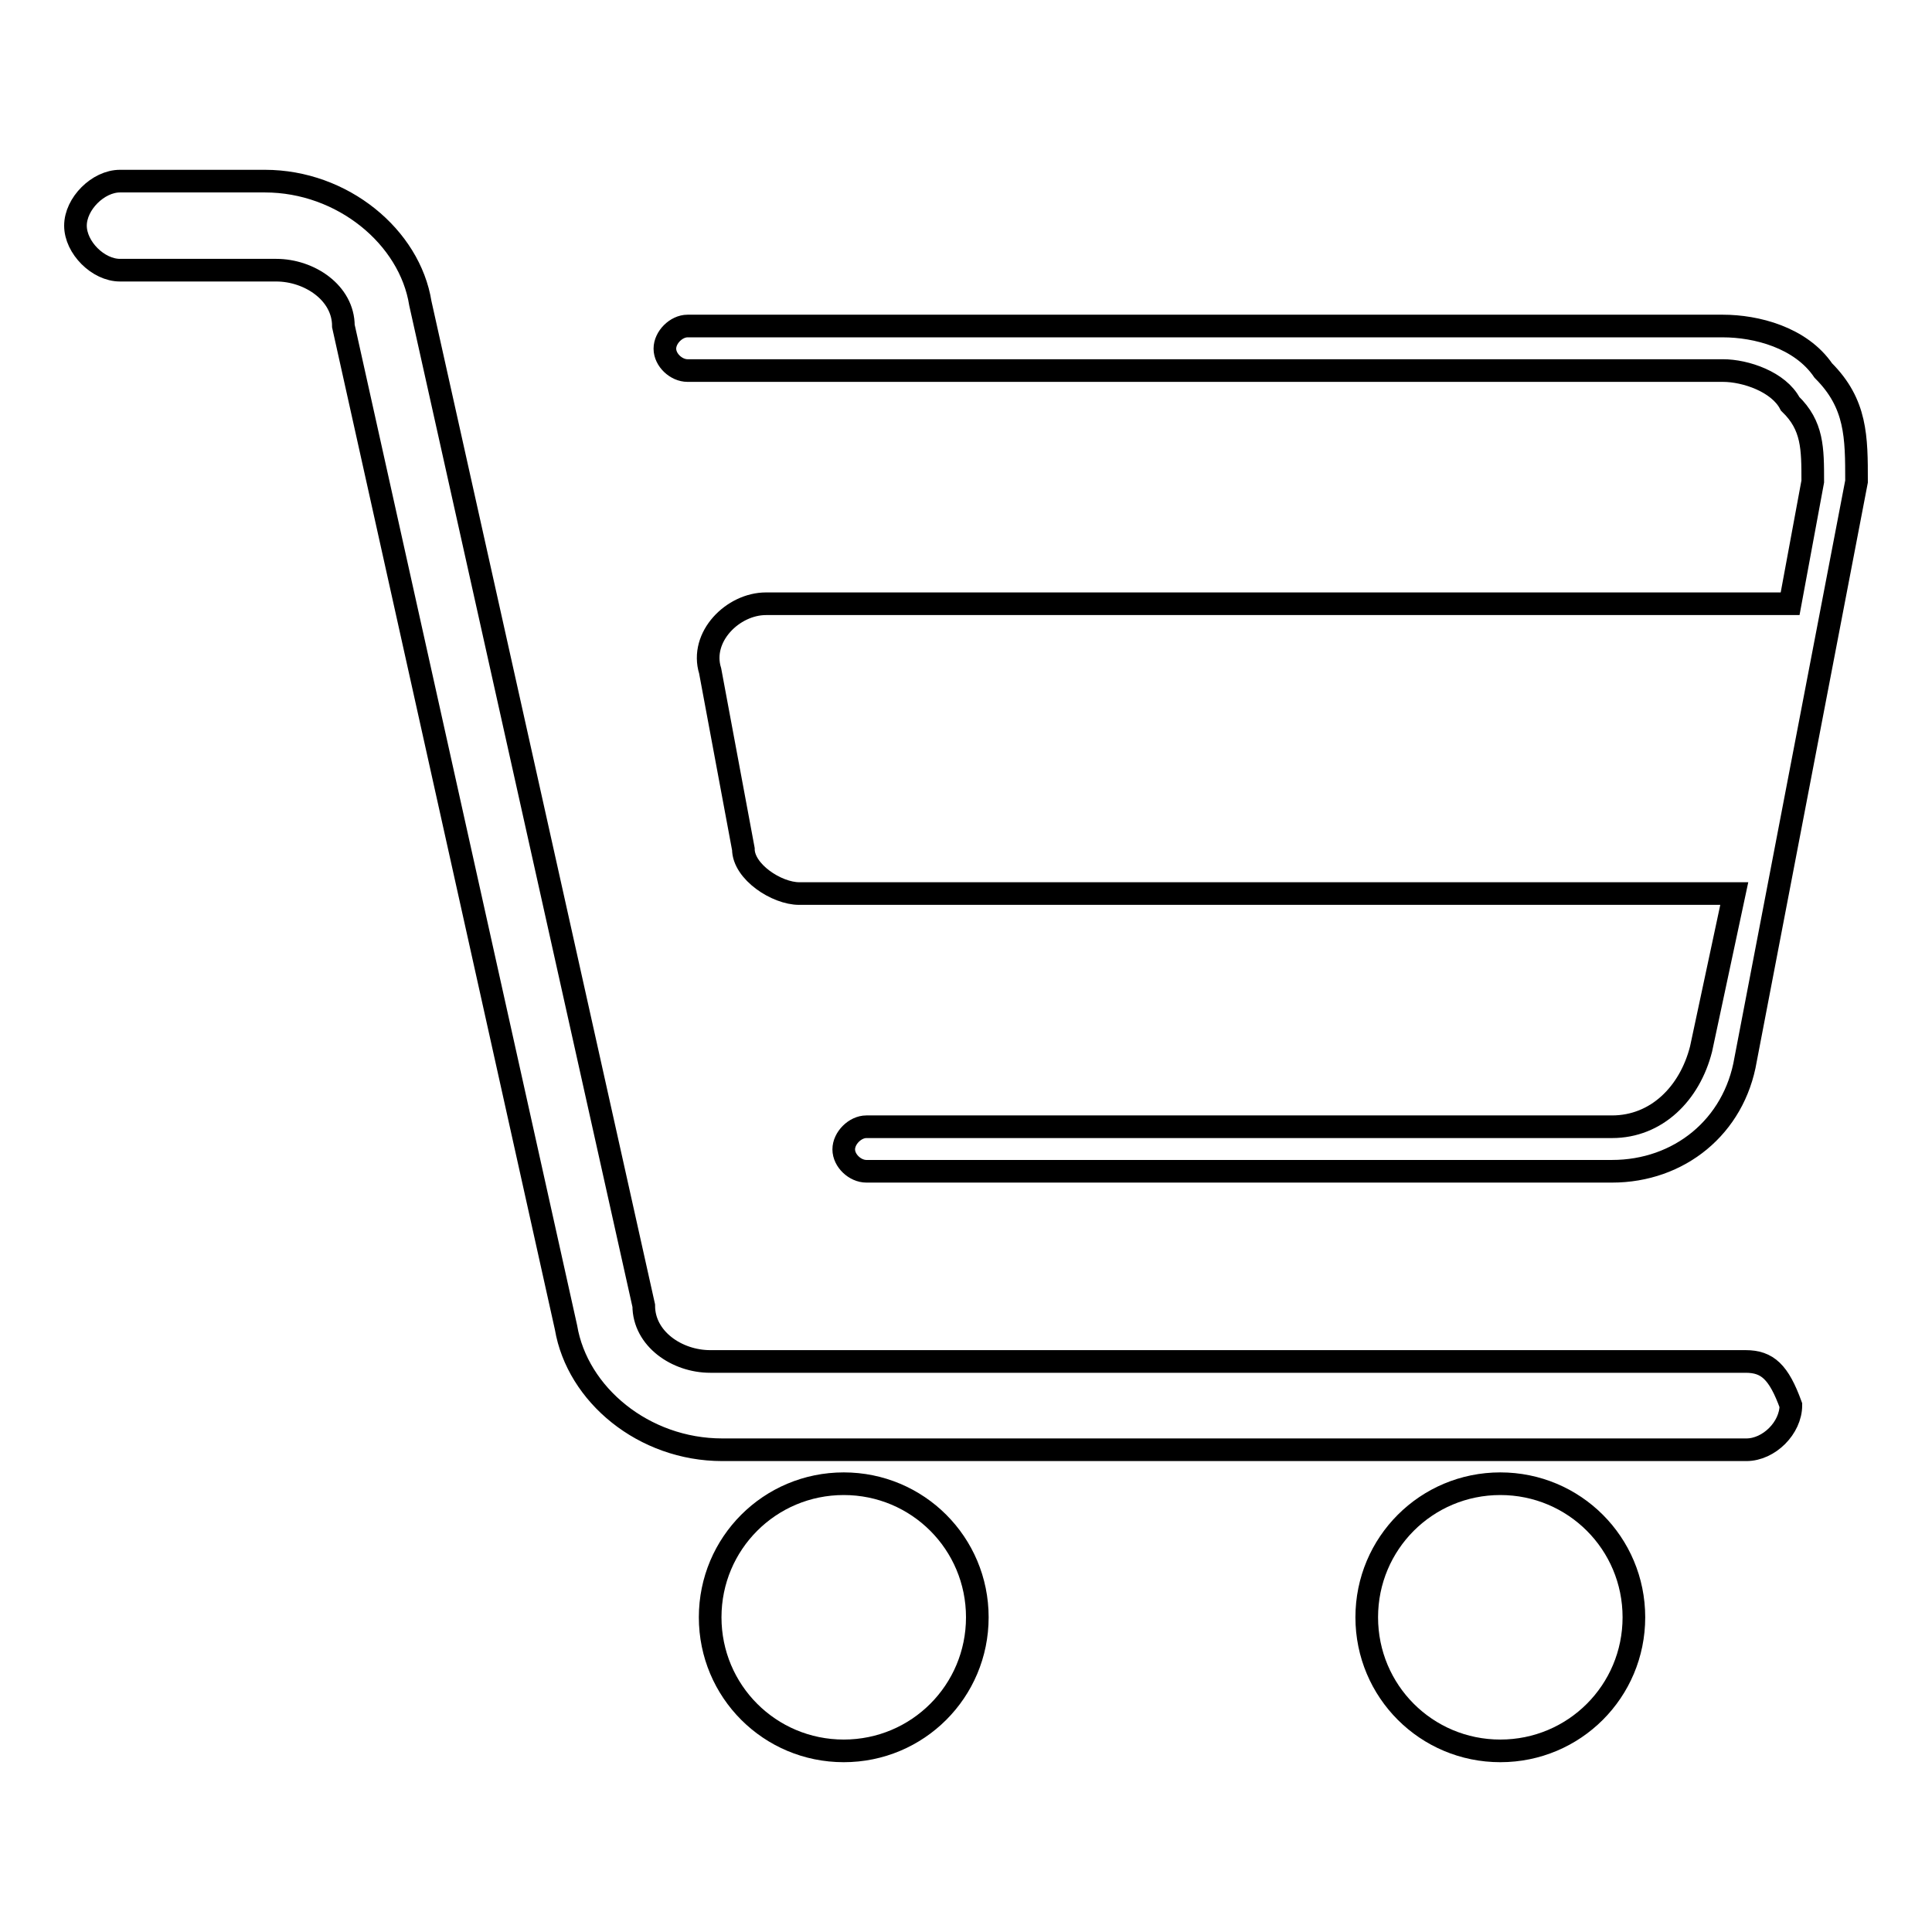
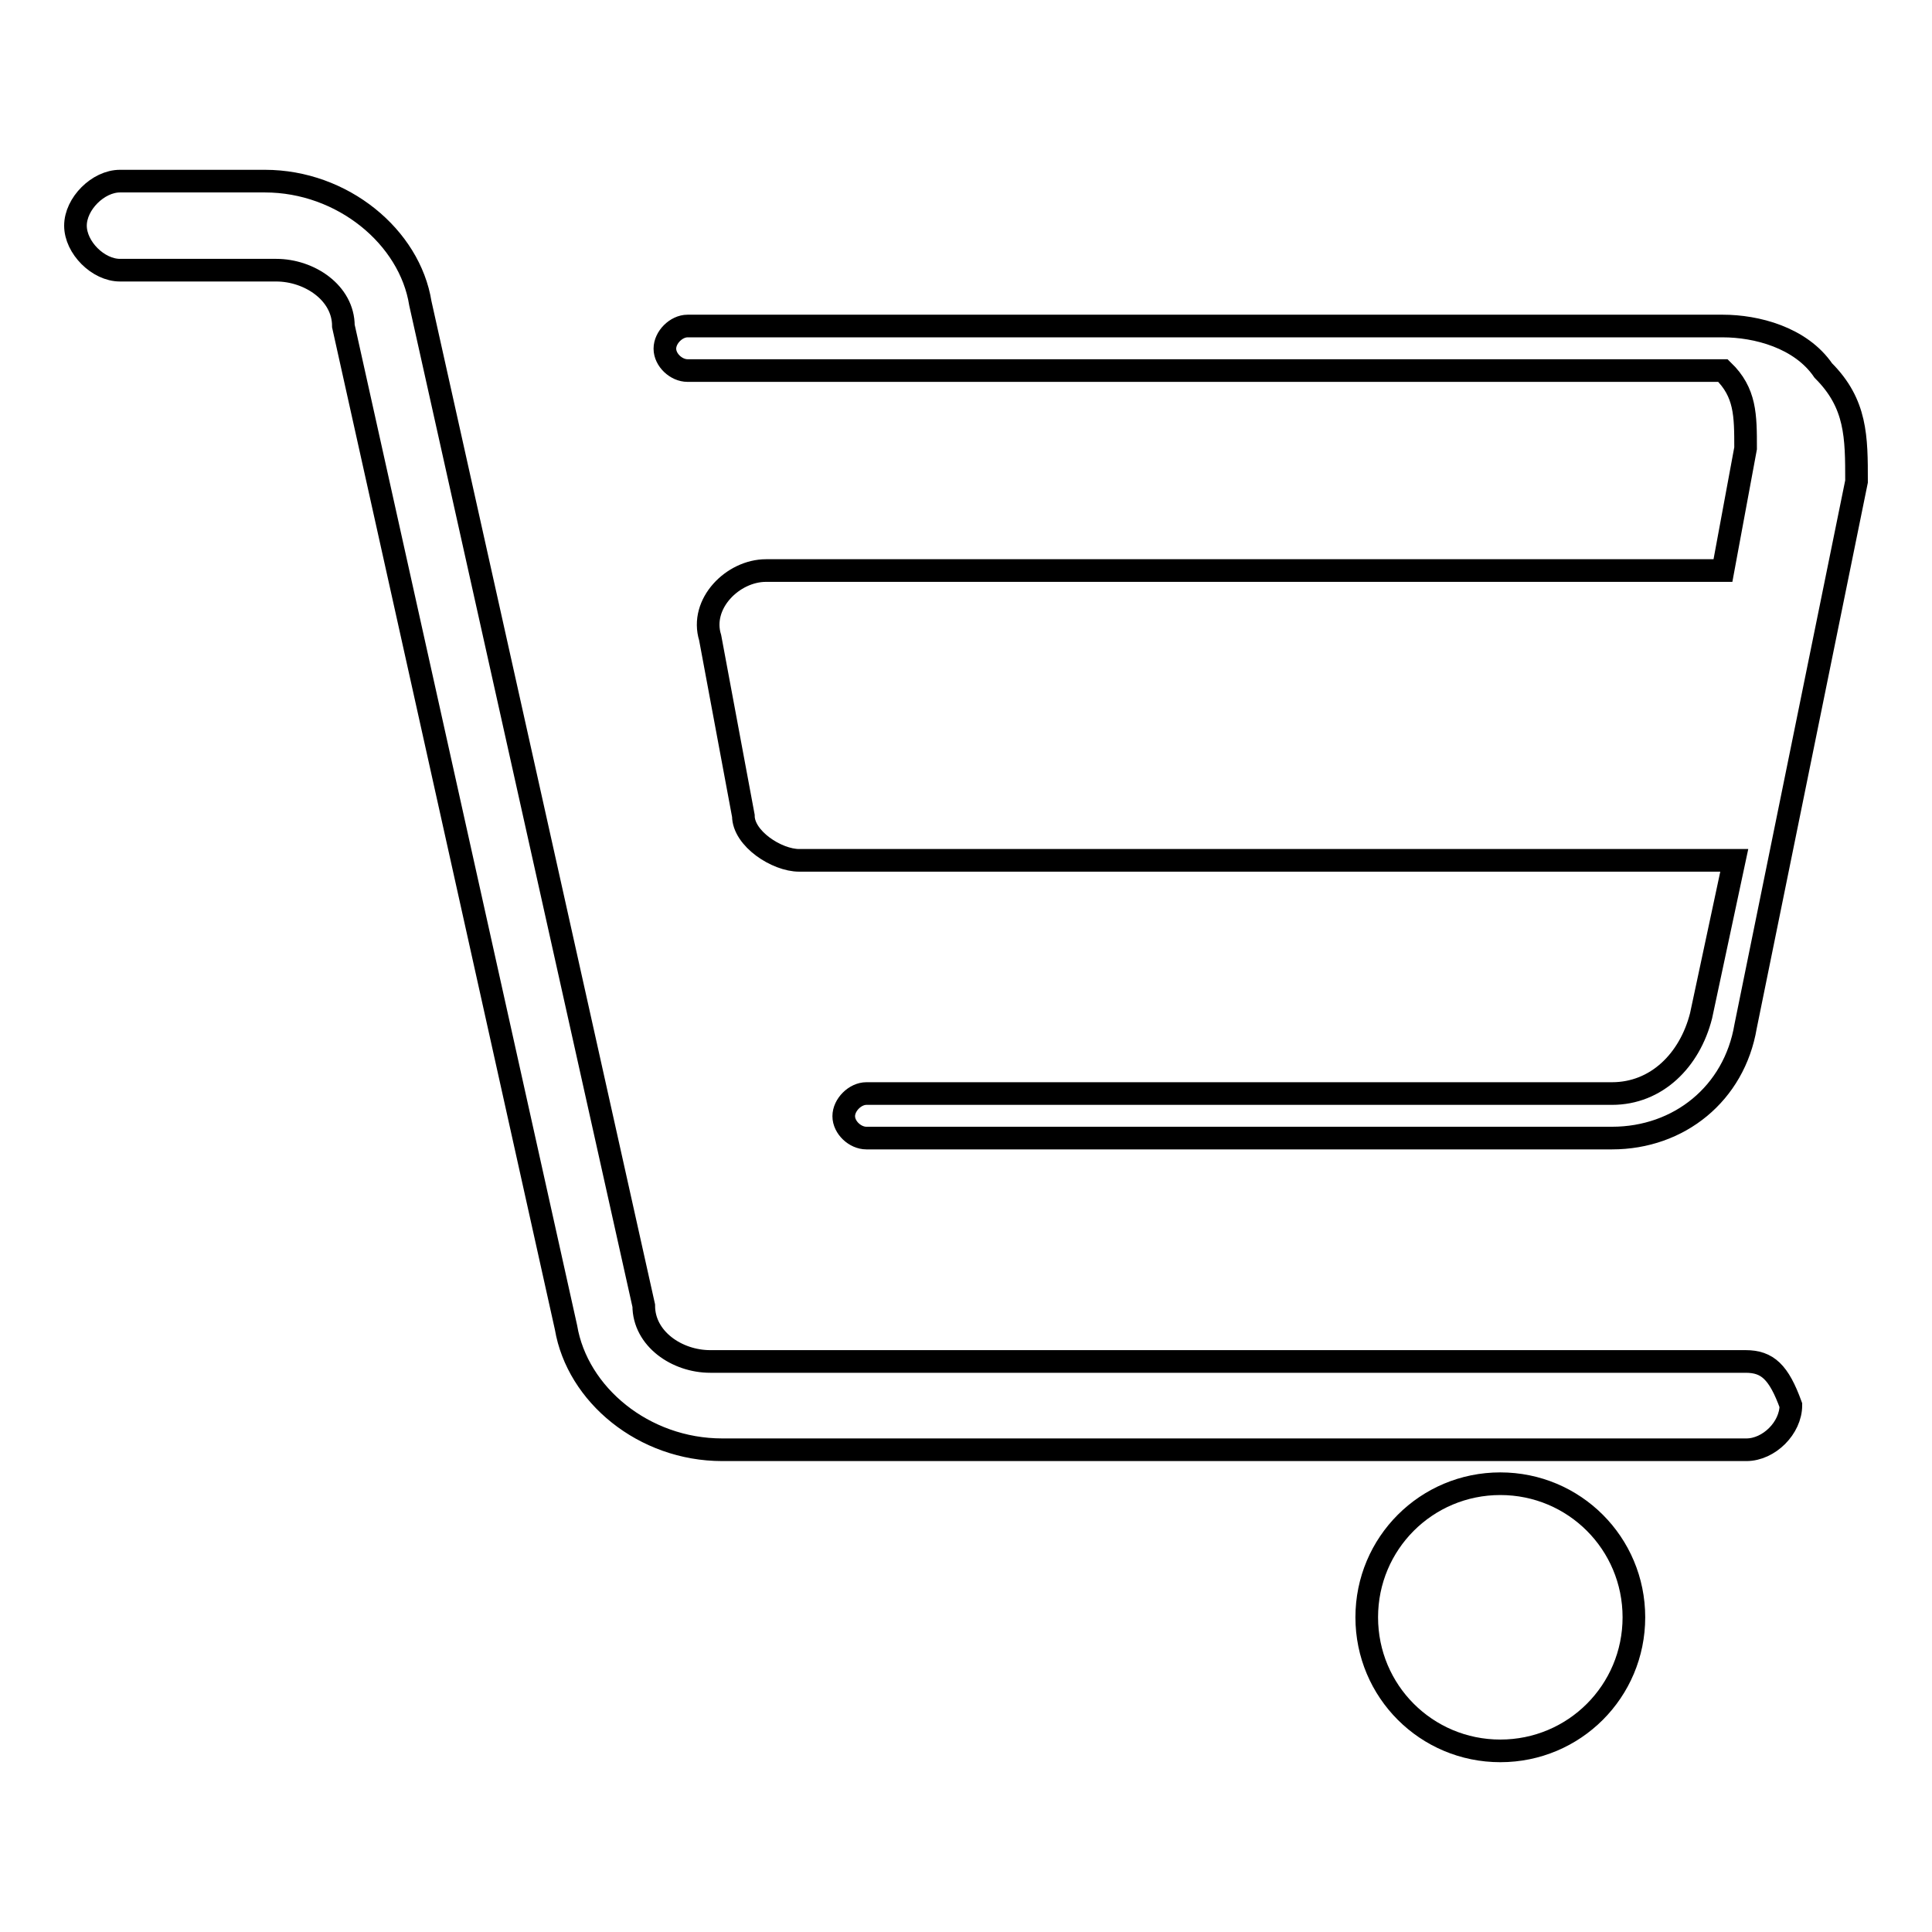
<svg xmlns="http://www.w3.org/2000/svg" version="1.1" x="0px" y="0px" viewBox="0 0 256 256" enable-background="new 0 0 256 256" xml:space="preserve">
  <g>
    <g>
-       <path stroke-width="3" fill-opacity="0" stroke="#000000" d="M241.6,49.1c-3-4.4-8.9-5.9-13.3-5.9H91.1c-1.5,0-3,1.5-3,3c0,1.5,1.5,2.9,3,2.9h137.2c3,0,7.4,1.5,8.9,4.4c3,2.9,3,5.9,3,10.3l-3,16.2H101.5c-4.4,0-8.8,4.4-7.4,8.9l4.4,23.6c0,3,4.4,5.9,7.4,5.9h123.9l-4.4,20.6c-1.5,5.9-5.9,10.3-11.8,10.3h-98.8c-1.5,0-3,1.5-3,3c0,1.5,1.5,2.9,3,2.9h98.8c8.9,0,16.2-5.9,17.7-14.8L246,63.8C246,57.9,246,53.5,241.6,49.1z" />
+       <path stroke-width="3" fill-opacity="0" stroke="#000000" d="M241.6,49.1c-3-4.4-8.9-5.9-13.3-5.9H91.1c-1.5,0-3,1.5-3,3c0,1.5,1.5,2.9,3,2.9h137.2c3,2.9,3,5.9,3,10.3l-3,16.2H101.5c-4.4,0-8.8,4.4-7.4,8.9l4.4,23.6c0,3,4.4,5.9,7.4,5.9h123.9l-4.4,20.6c-1.5,5.9-5.9,10.3-11.8,10.3h-98.8c-1.5,0-3,1.5-3,3c0,1.5,1.5,2.9,3,2.9h98.8c8.9,0,16.2-5.9,17.7-14.8L246,63.8C246,57.9,246,53.5,241.6,49.1z" />
      <path stroke-width="3" fill-opacity="0" stroke="#000000" d="M231.3,180.4H94.1l0,0c-4.4,0-8.8-3-8.8-7.4L55.7,40.2C54.3,31.4,45.4,24,35.1,24H15.9C13,24,10,27,10,29.9c0,2.9,3,5.9,5.9,5.9h20.7c4.4,0,8.9,3,8.9,7.4l29.5,132.7c1.5,8.9,10.3,16.2,20.7,16.2l0,0h135.7c3,0,5.9-2.9,5.9-5.9C235.7,181.8,234.2,180.4,231.3,180.4z" />
-       <path stroke-width="3" fill-opacity="0" stroke="#000000" d="M94.1,214.3c0,9.8,7.9,17.7,17.7,17.7c9.8,0,17.7-7.9,17.7-17.7s-7.9-17.7-17.7-17.7C102,196.6,94.1,204.5,94.1,214.3L94.1,214.3z" />
      <path stroke-width="3" fill-opacity="0" stroke="#000000" d="M181.1,214.3c0,9.8,7.9,17.7,17.7,17.7s17.7-7.9,17.7-17.7l0,0c0-9.8-7.9-17.7-17.7-17.7S181.1,204.5,181.1,214.3z" />
    </g>
  </g>
</svg>